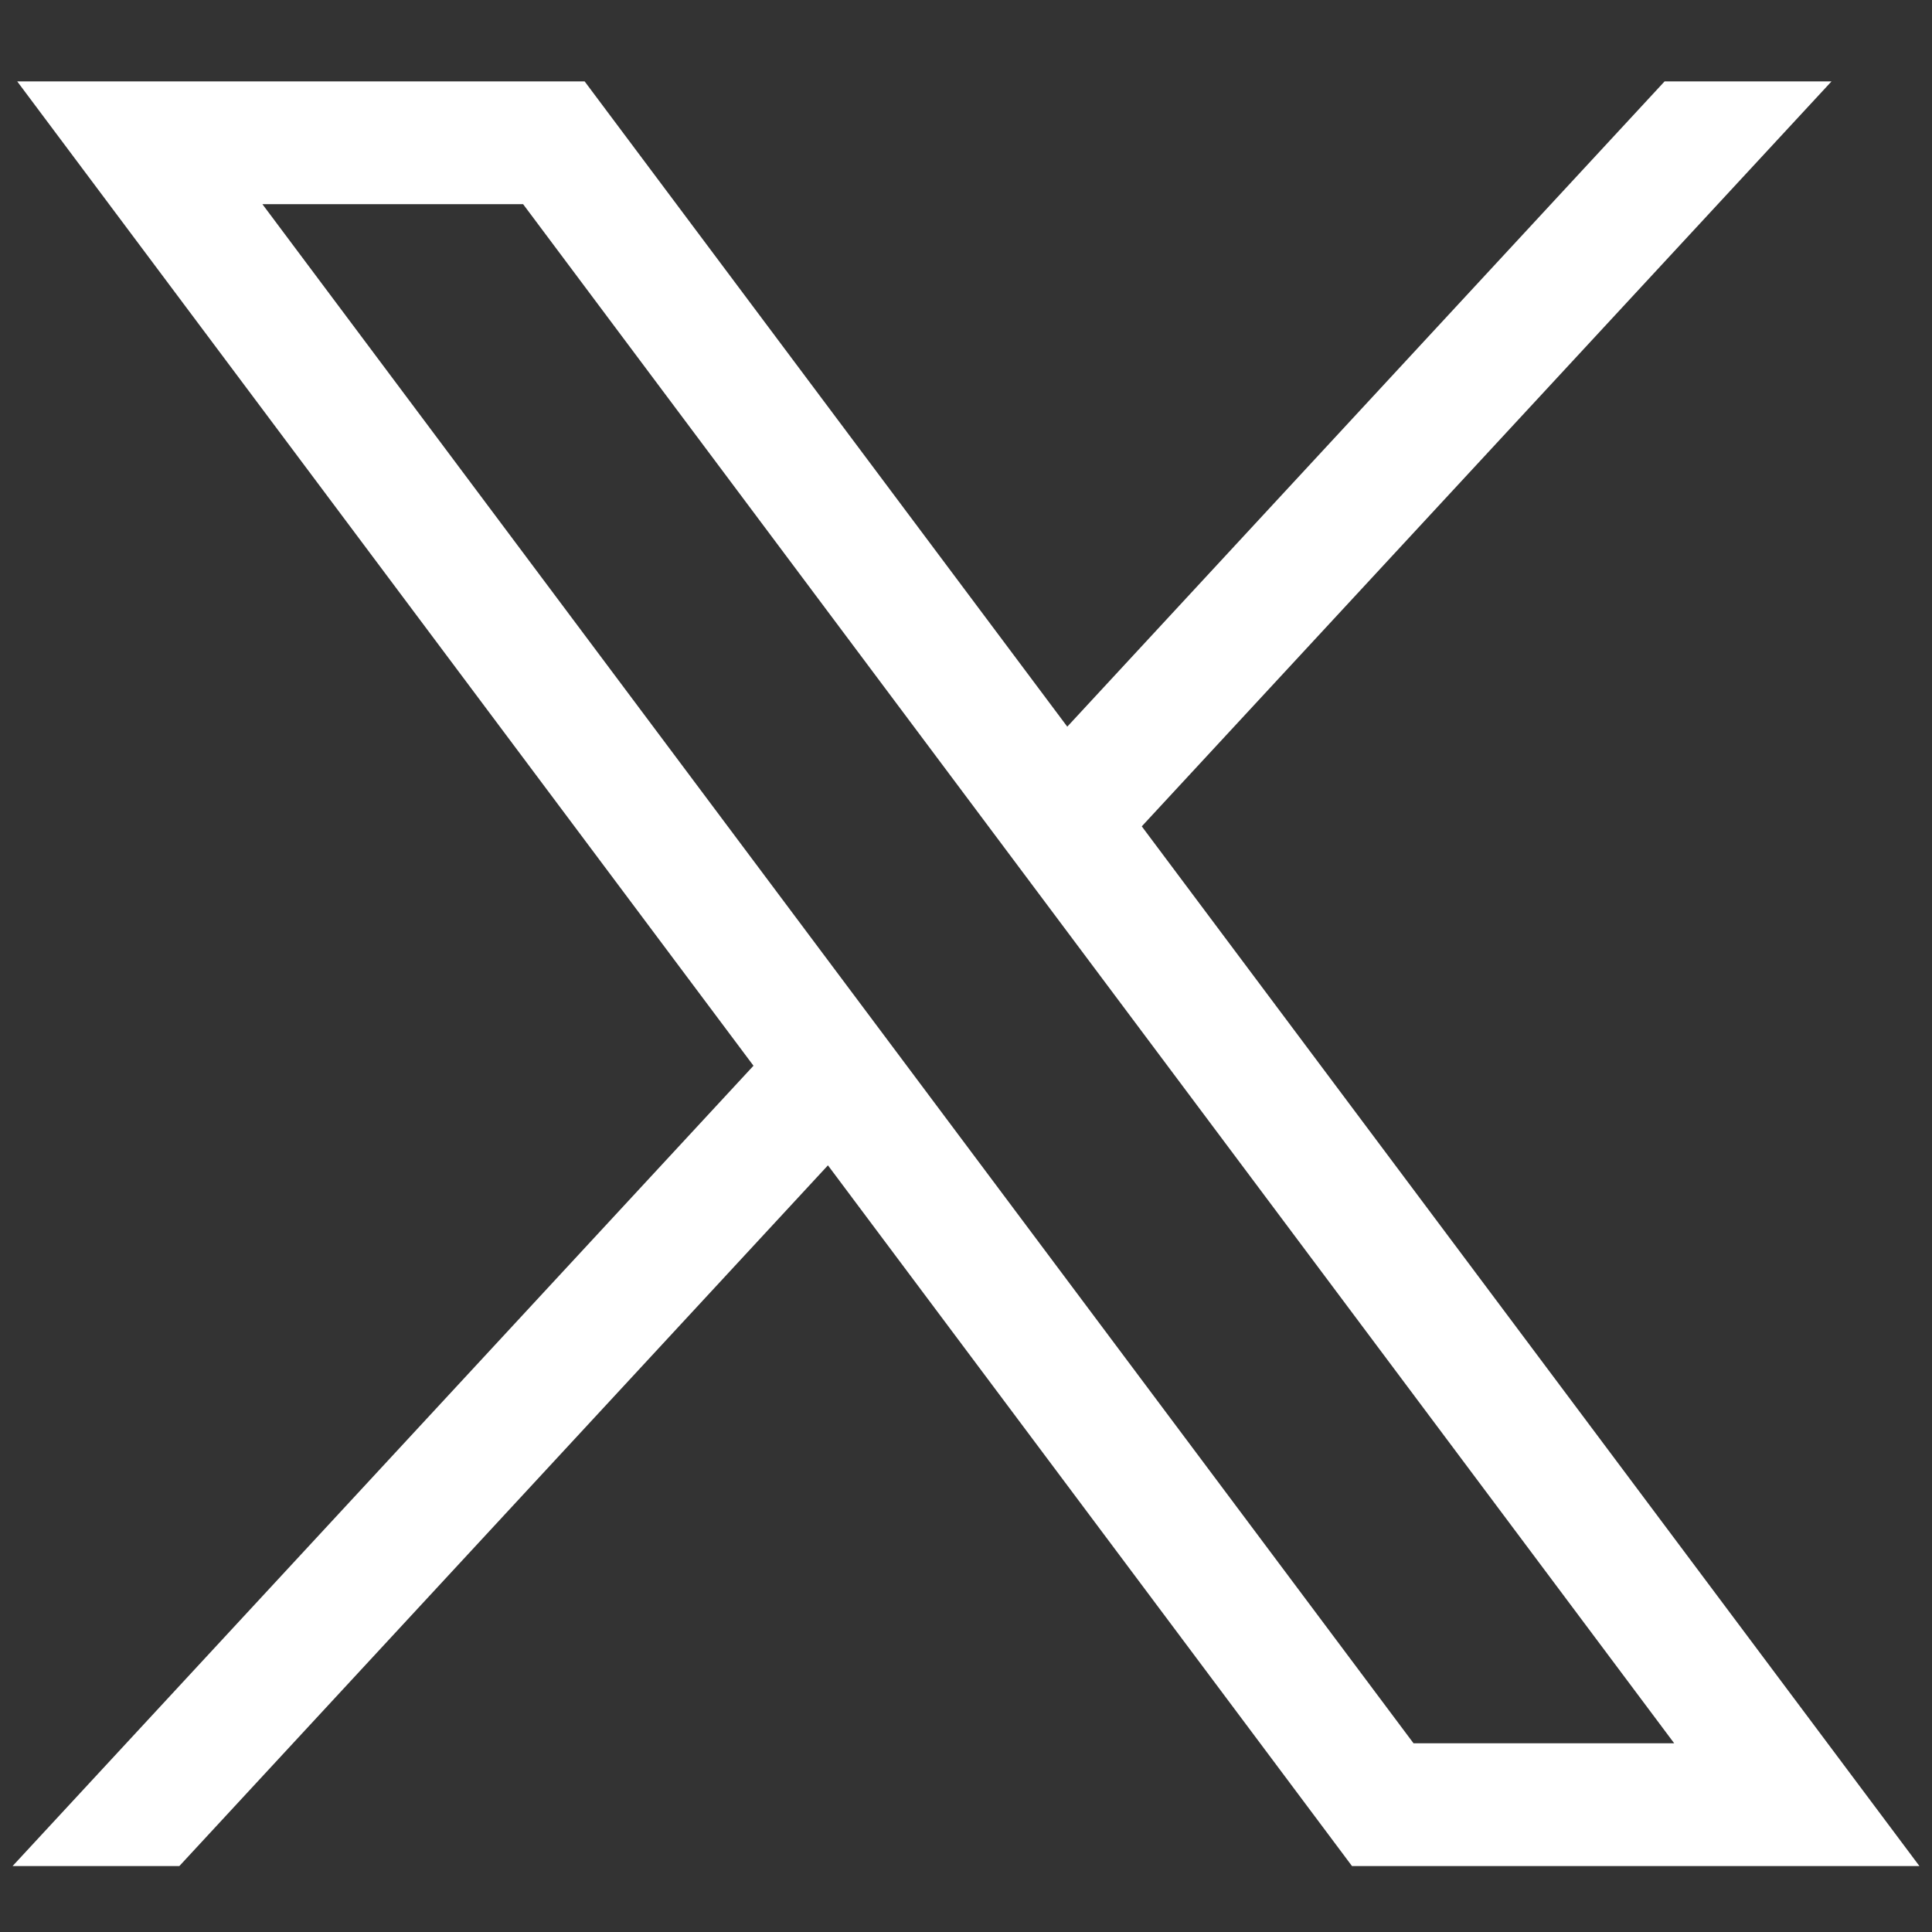
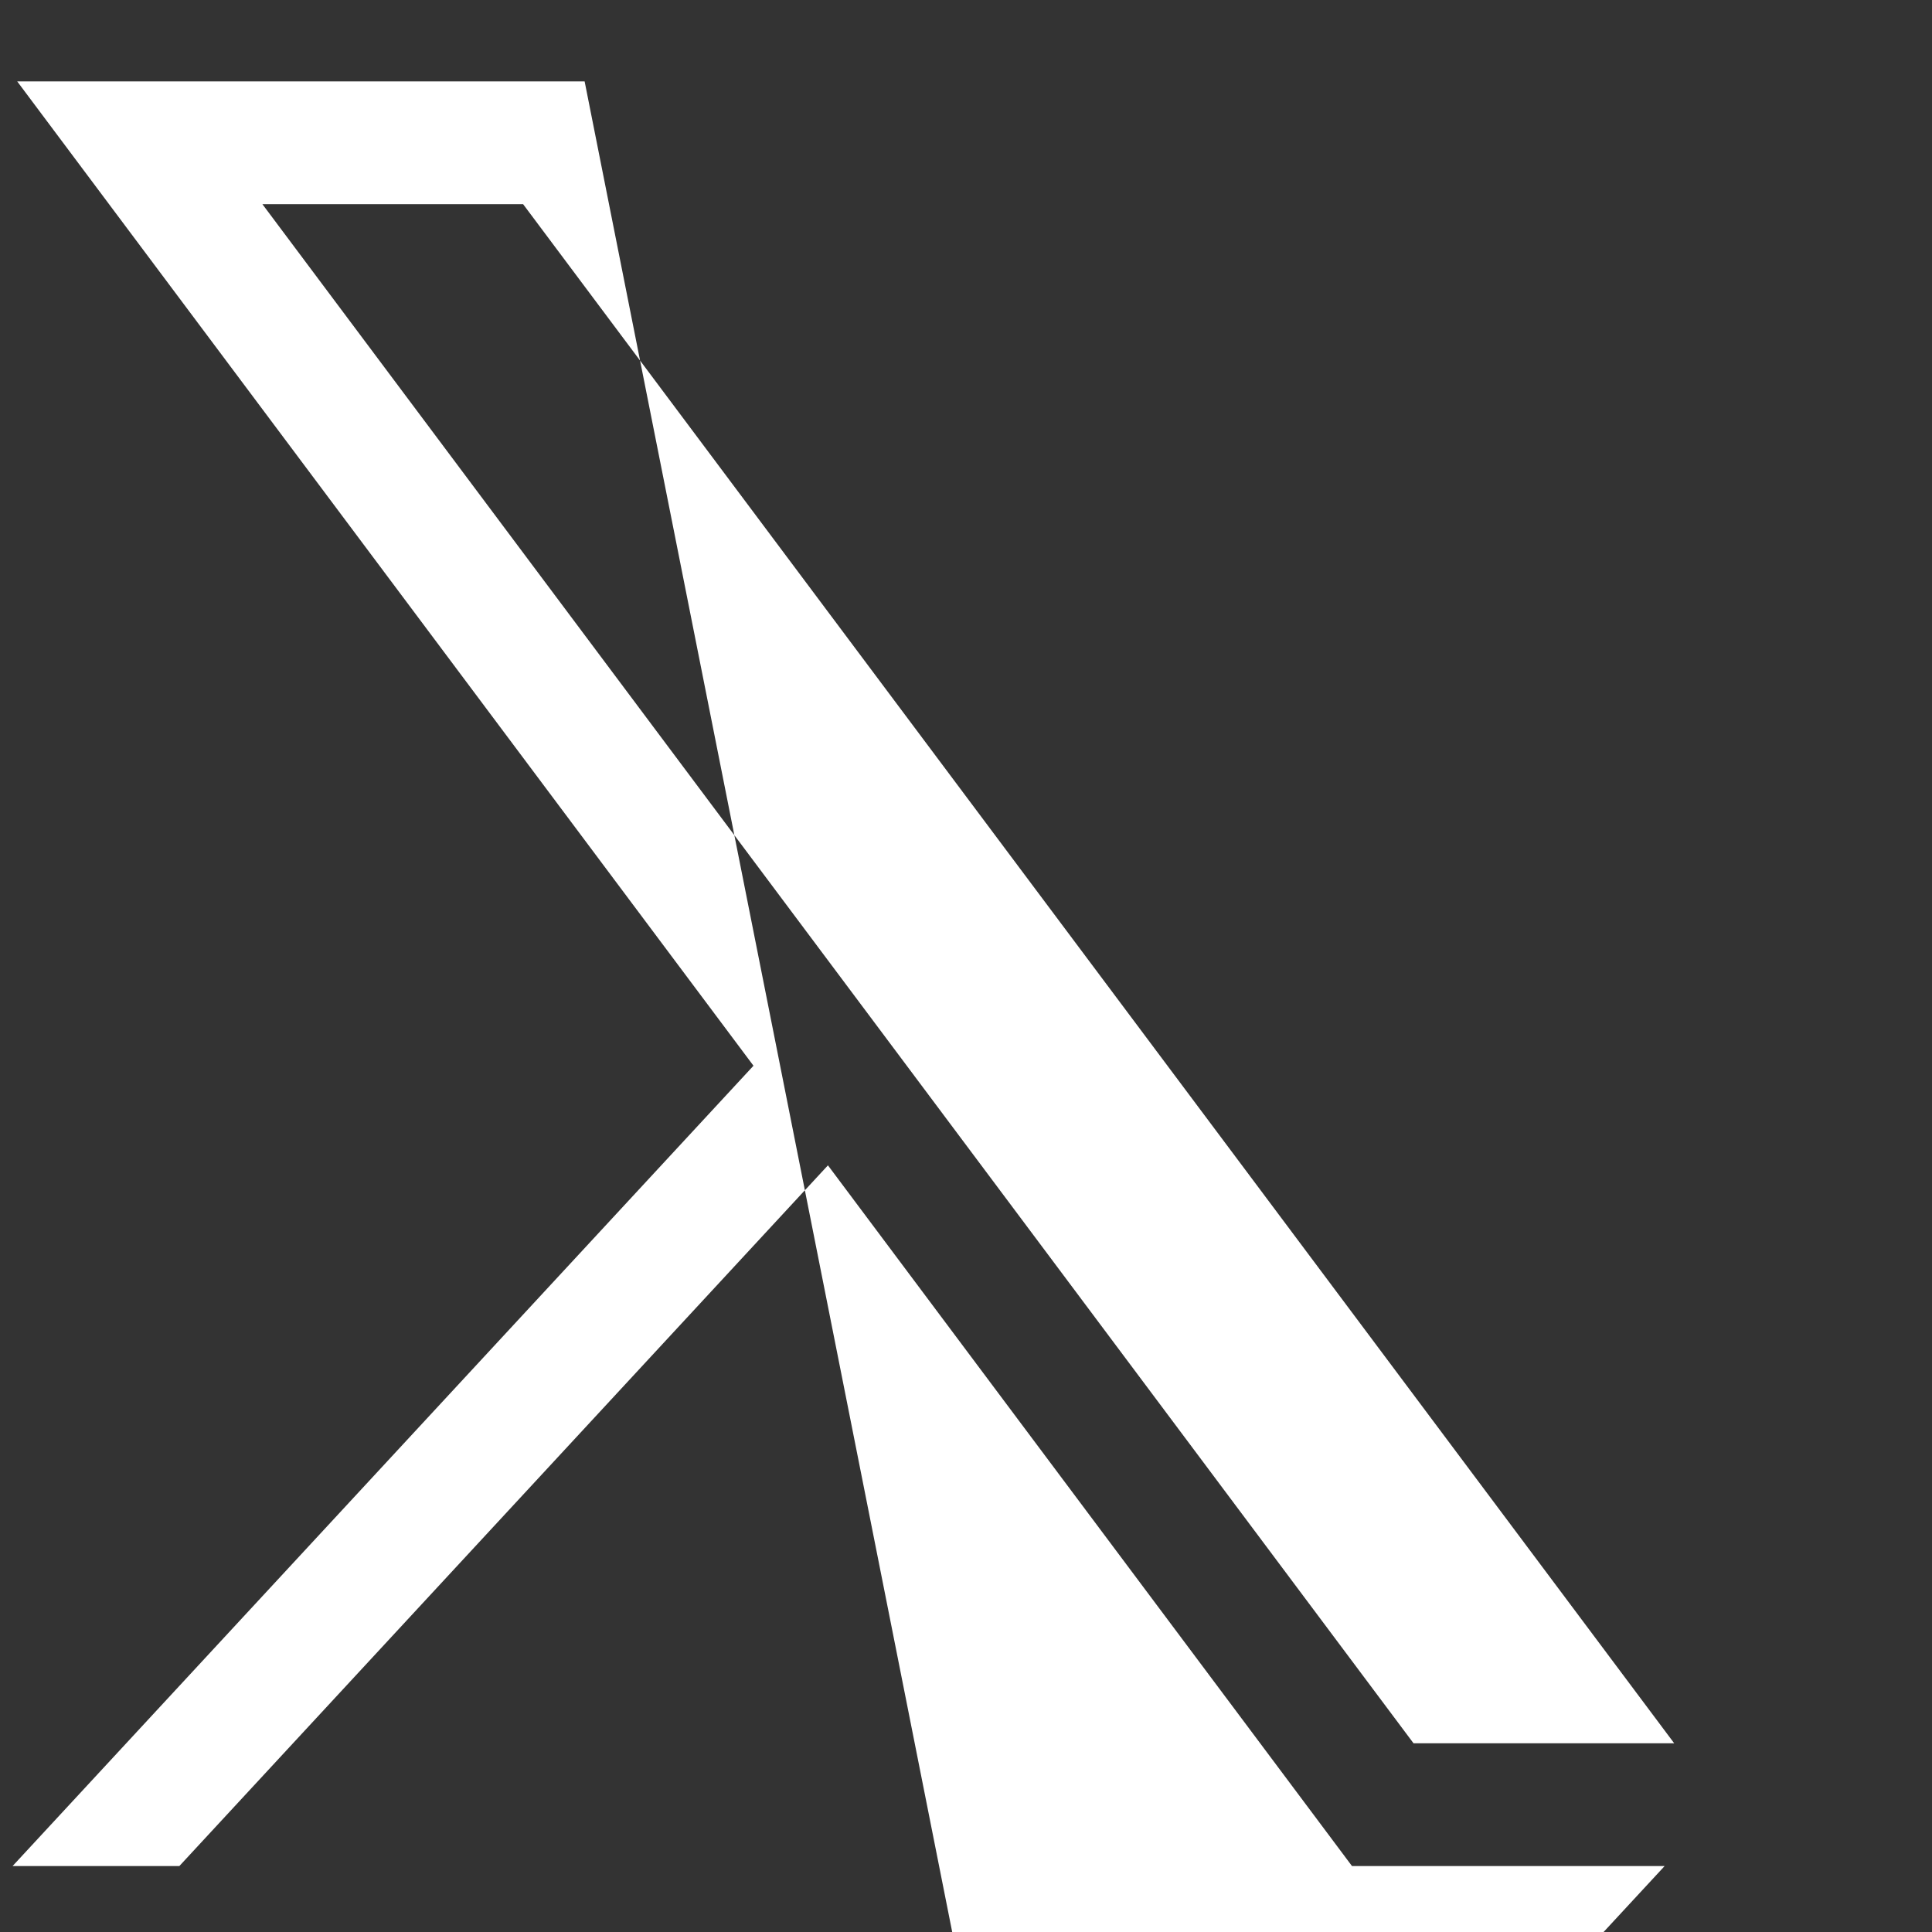
<svg xmlns="http://www.w3.org/2000/svg" id="Capa_1" data-name="Capa 1" viewBox="0 0 500 500">
  <rect x="0" y="0" width="500" height="500" fill="#333333" stroke="none" />
  <defs>
    <style>
      .cls-1 {
        fill: #fff;
      }
    </style>
  </defs>
  <title>iconotwiter</title>
  <g id="layer1">
-     <path id="path1009" class="cls-1" d="M4.45,21.06,195,275.81,3.25,482.94H46.41L214.27,301.59,349.9,482.94H496.75L295.49,213.86,474,21.06H430.8l-154.59,167L151.3,21.06ZM67.91,52.84h67.47l297.9,398.32H365.82Z" />
+     <path id="path1009" class="cls-1" d="M4.45,21.06,195,275.81,3.25,482.94H46.41L214.27,301.59,349.9,482.94H496.75H430.8l-154.59,167L151.3,21.06ZM67.91,52.84h67.47l297.9,398.32H365.82Z" />
  </g>
</svg>